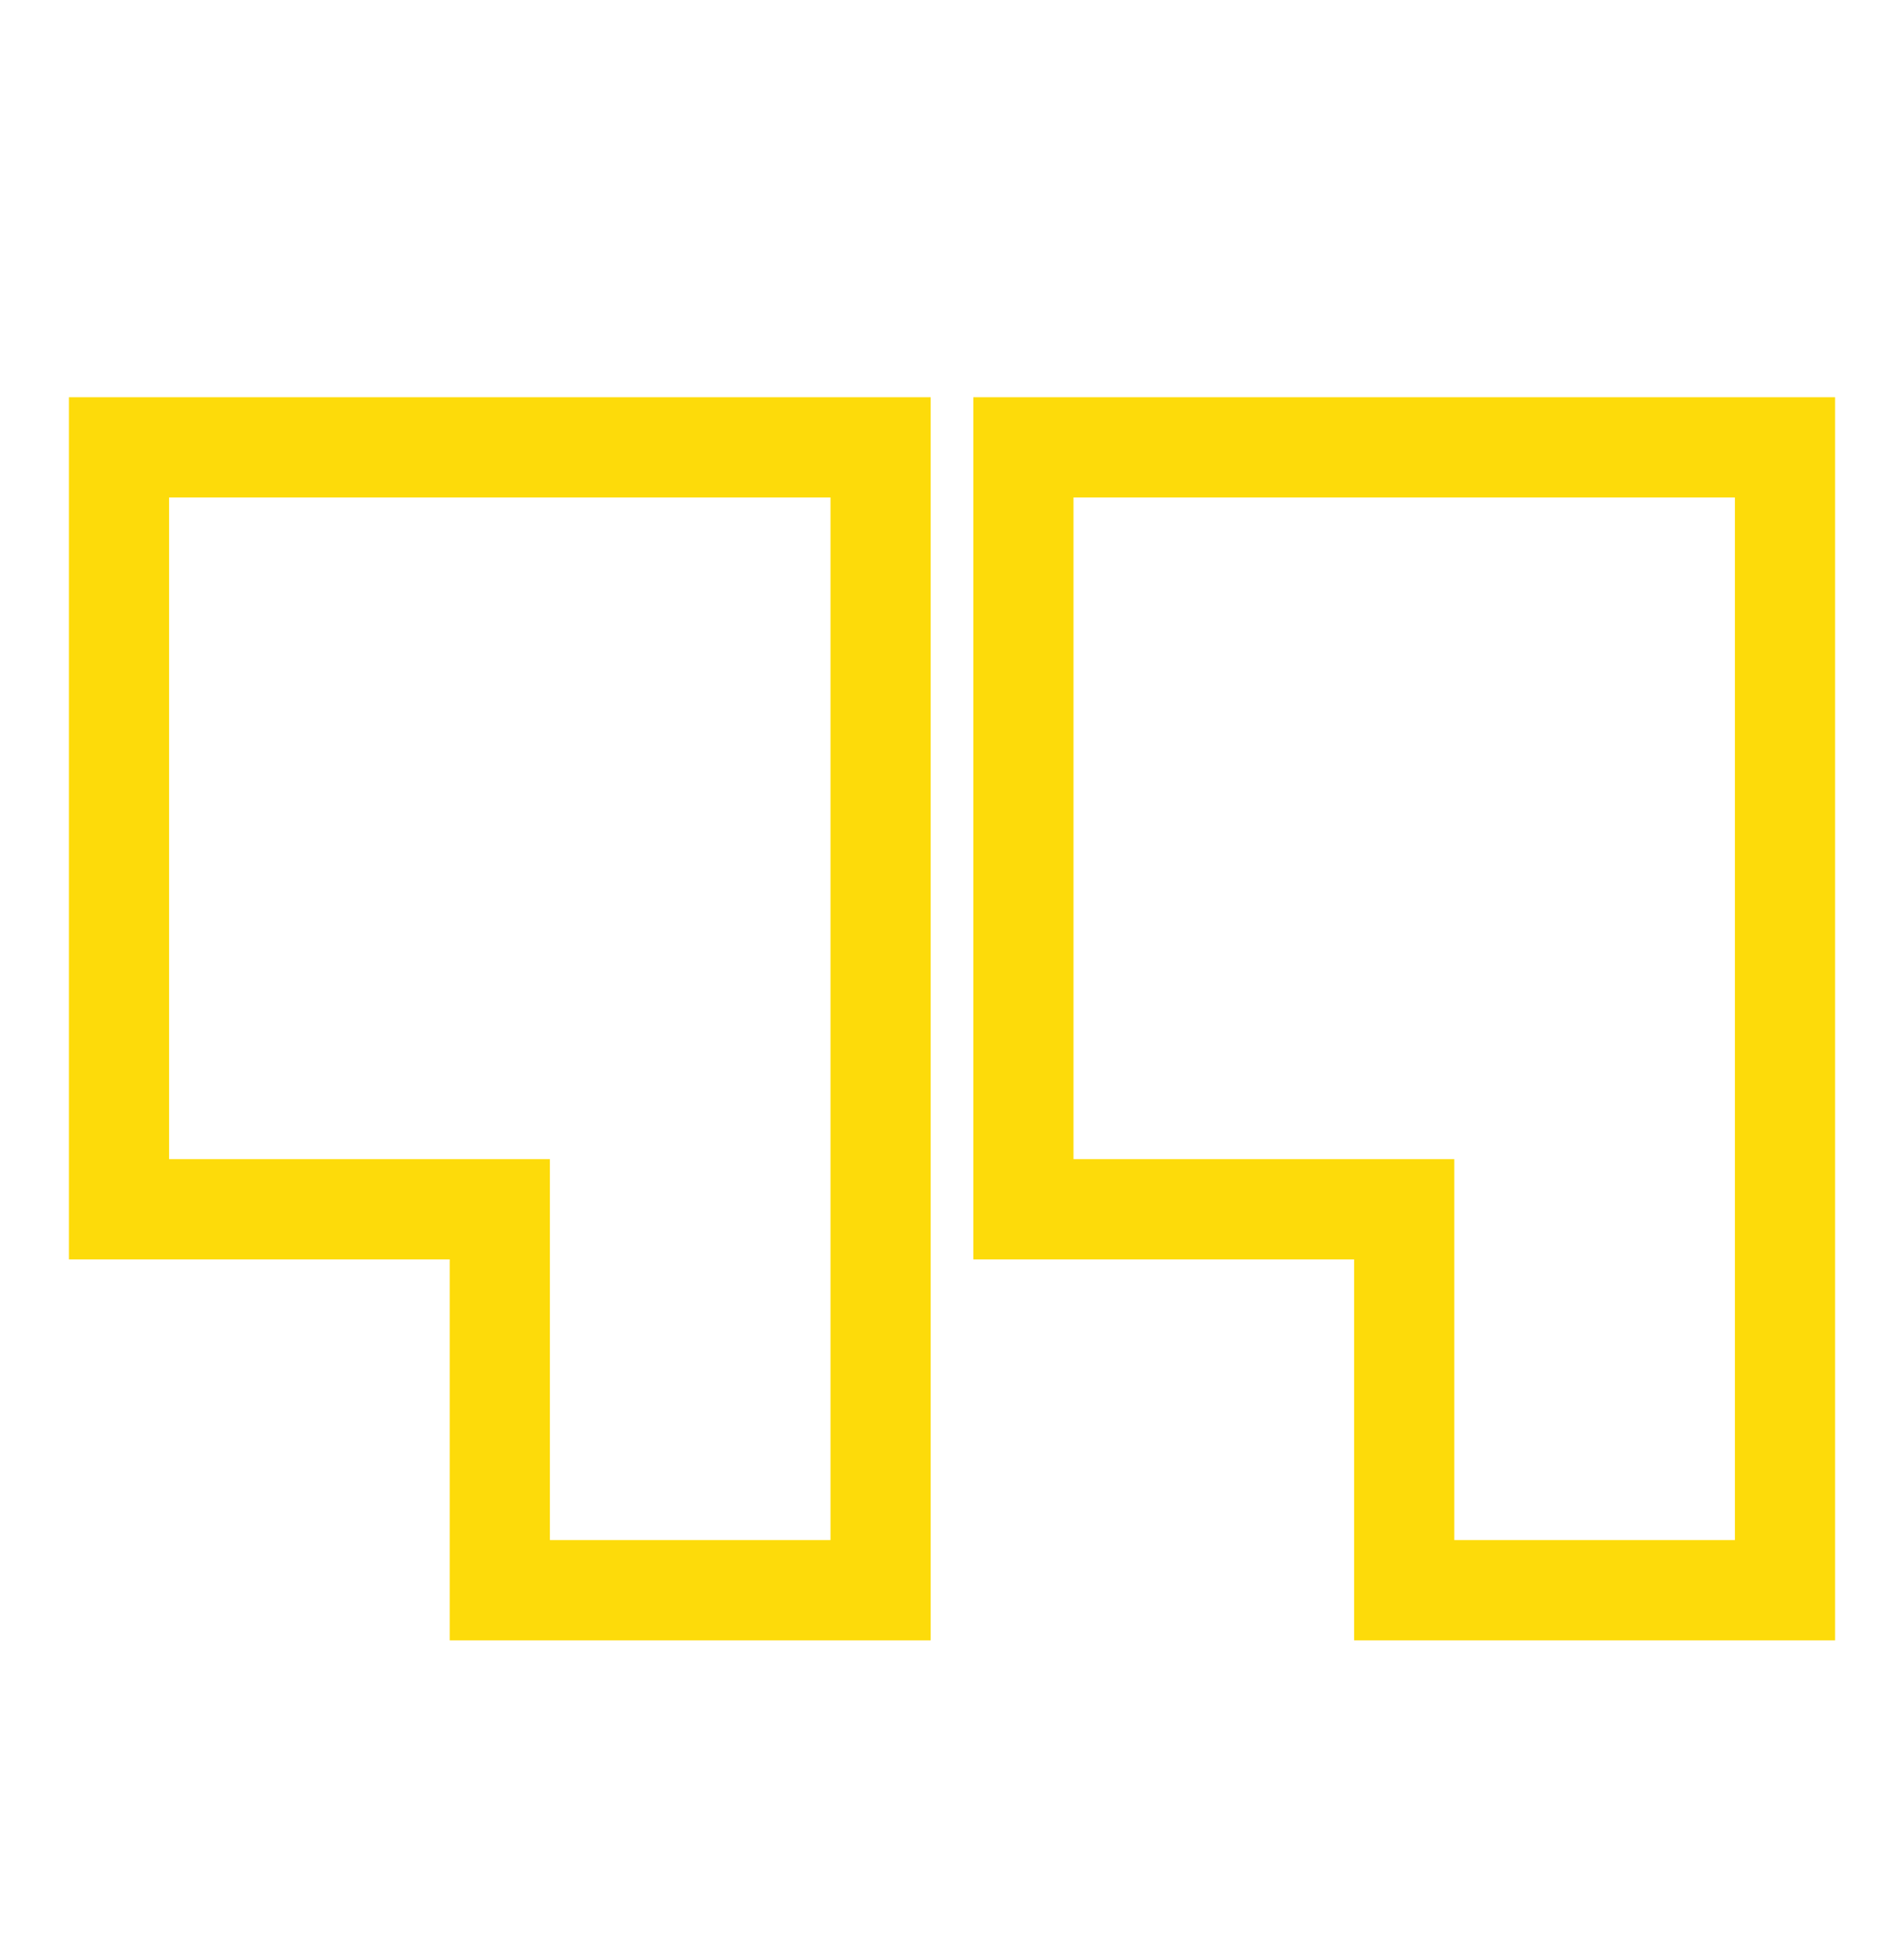
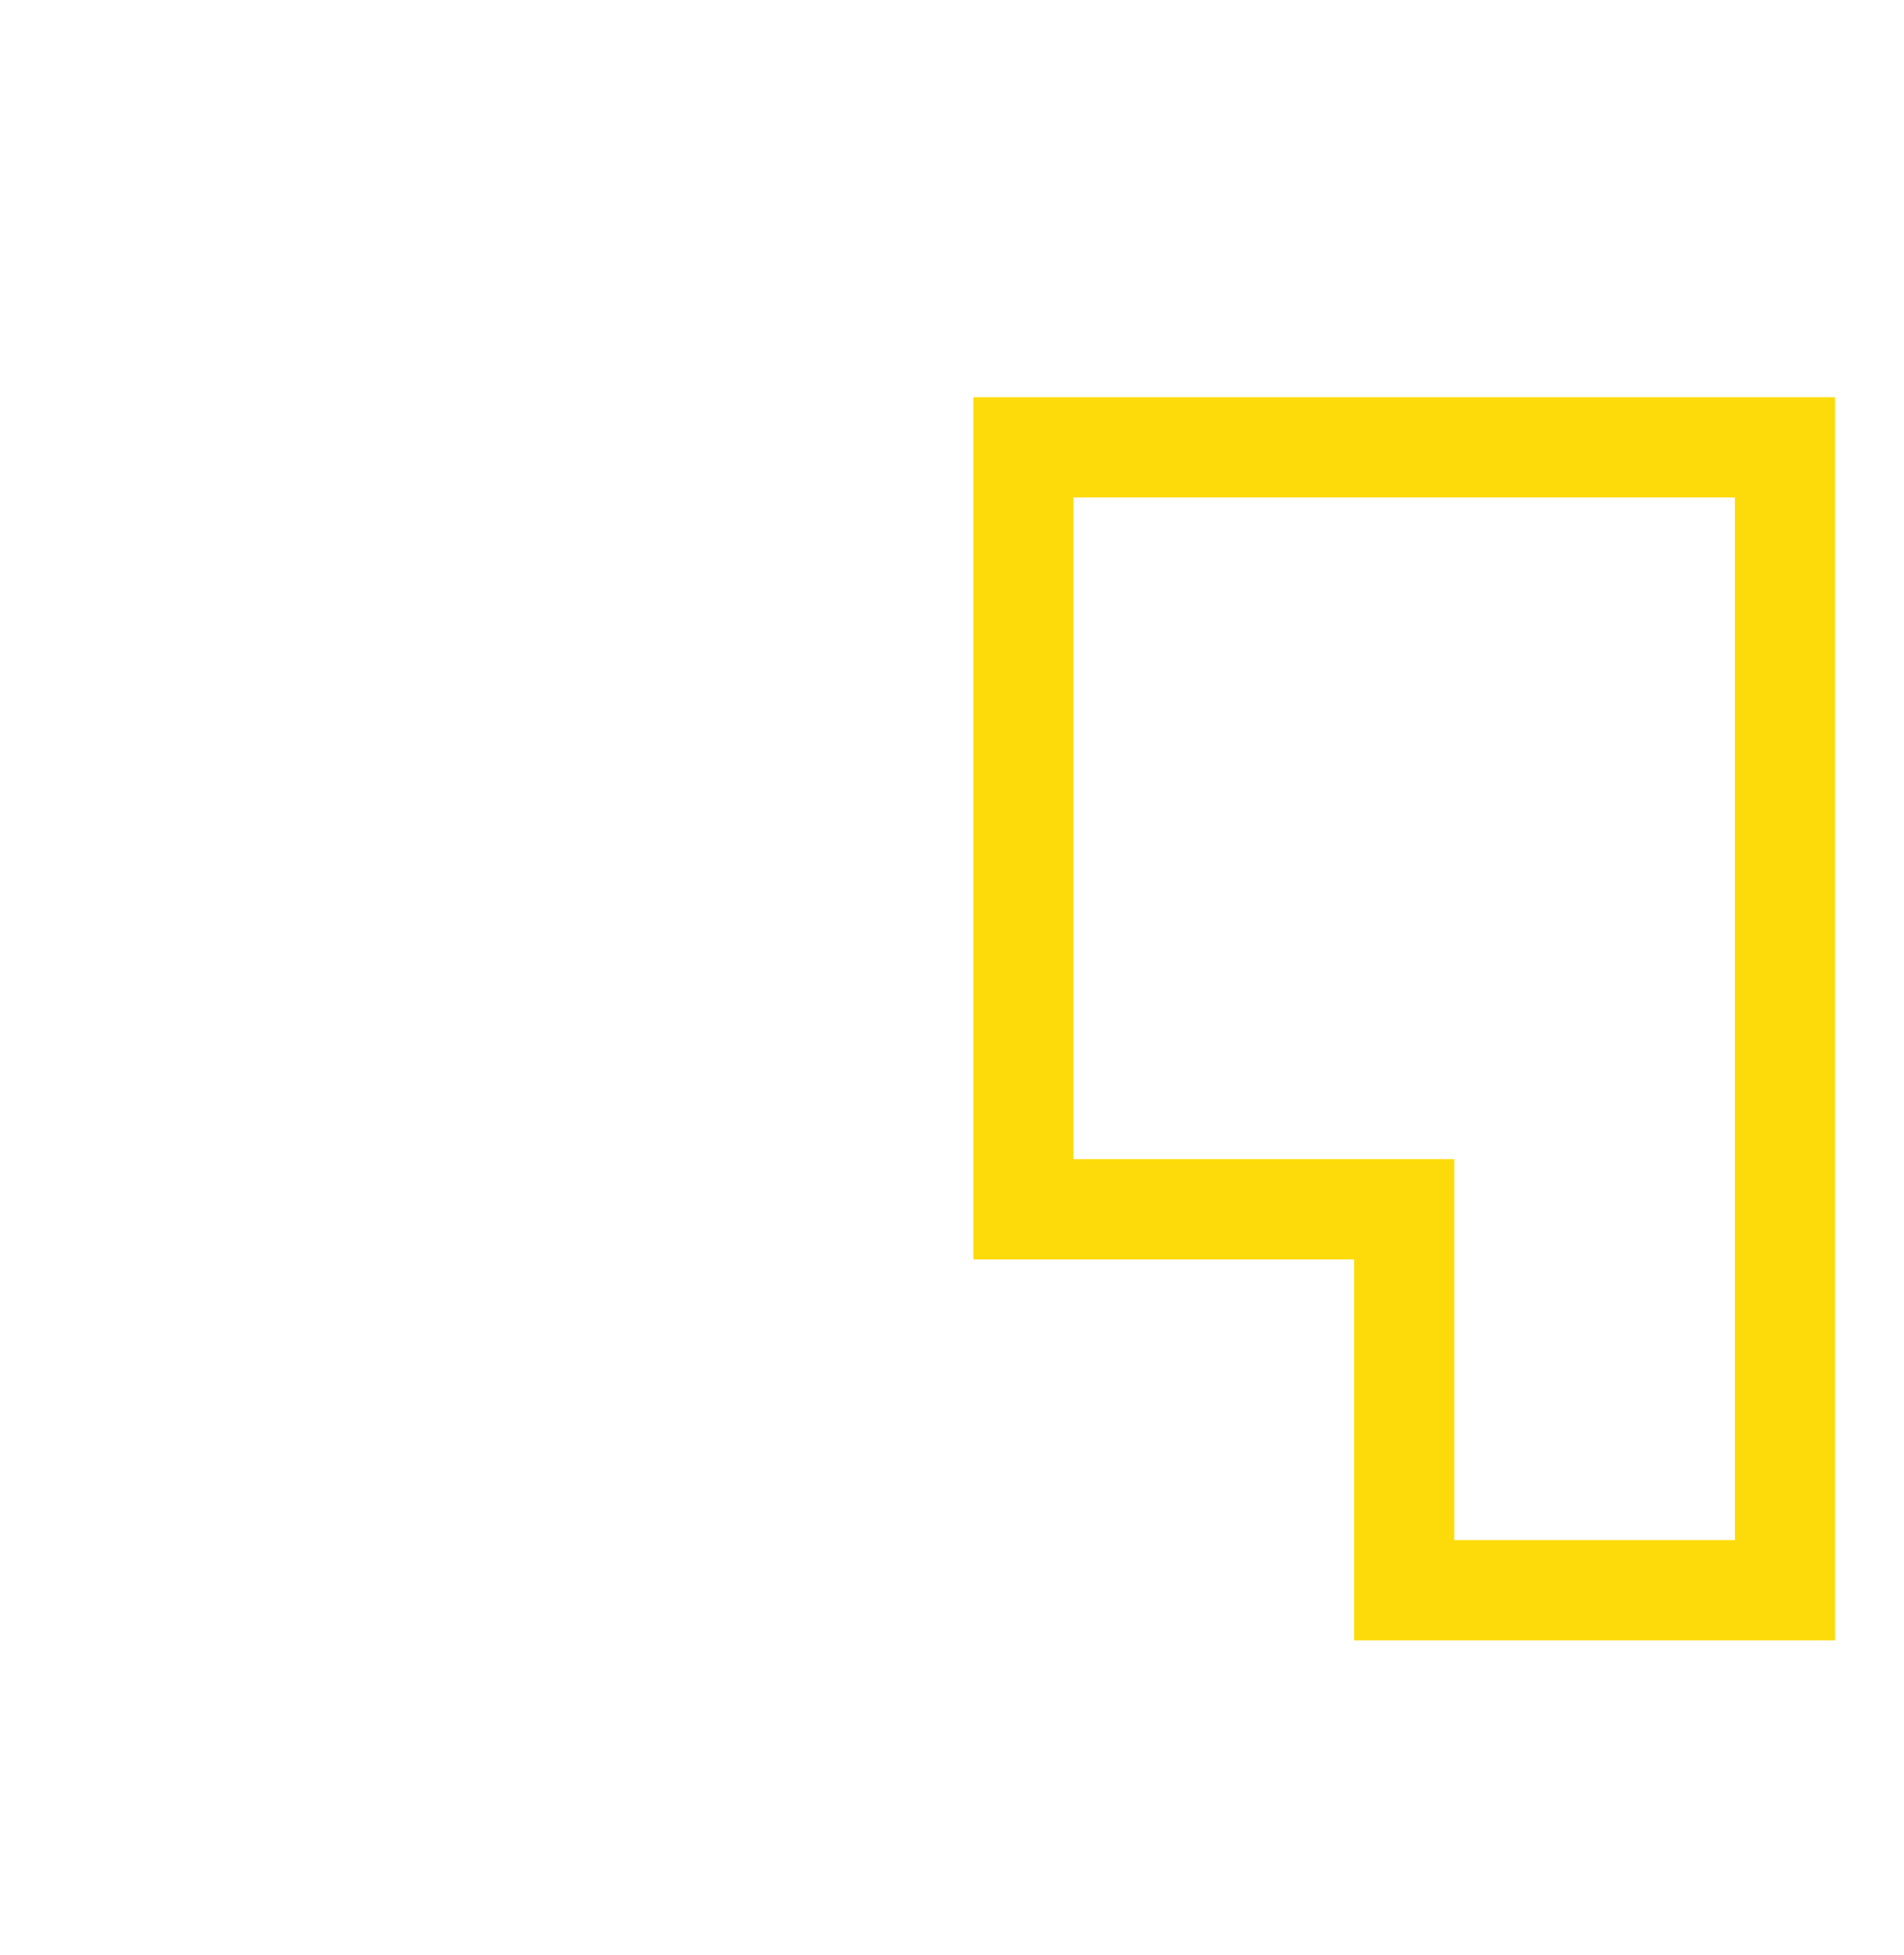
<svg xmlns="http://www.w3.org/2000/svg" width="38" height="39" viewBox="0 0 38 39" fill="none">
-   <path d="M17.575 8.925H2.375V24.125H9.975V31.725H17.575V8.925Z" stroke="#FDDB0A" stroke-width="2" />
  <path d="M35.625 8.925H20.425V24.125H28.025V31.725H35.625V8.925Z" stroke="#FDDB0A" stroke-width="2" />
</svg>